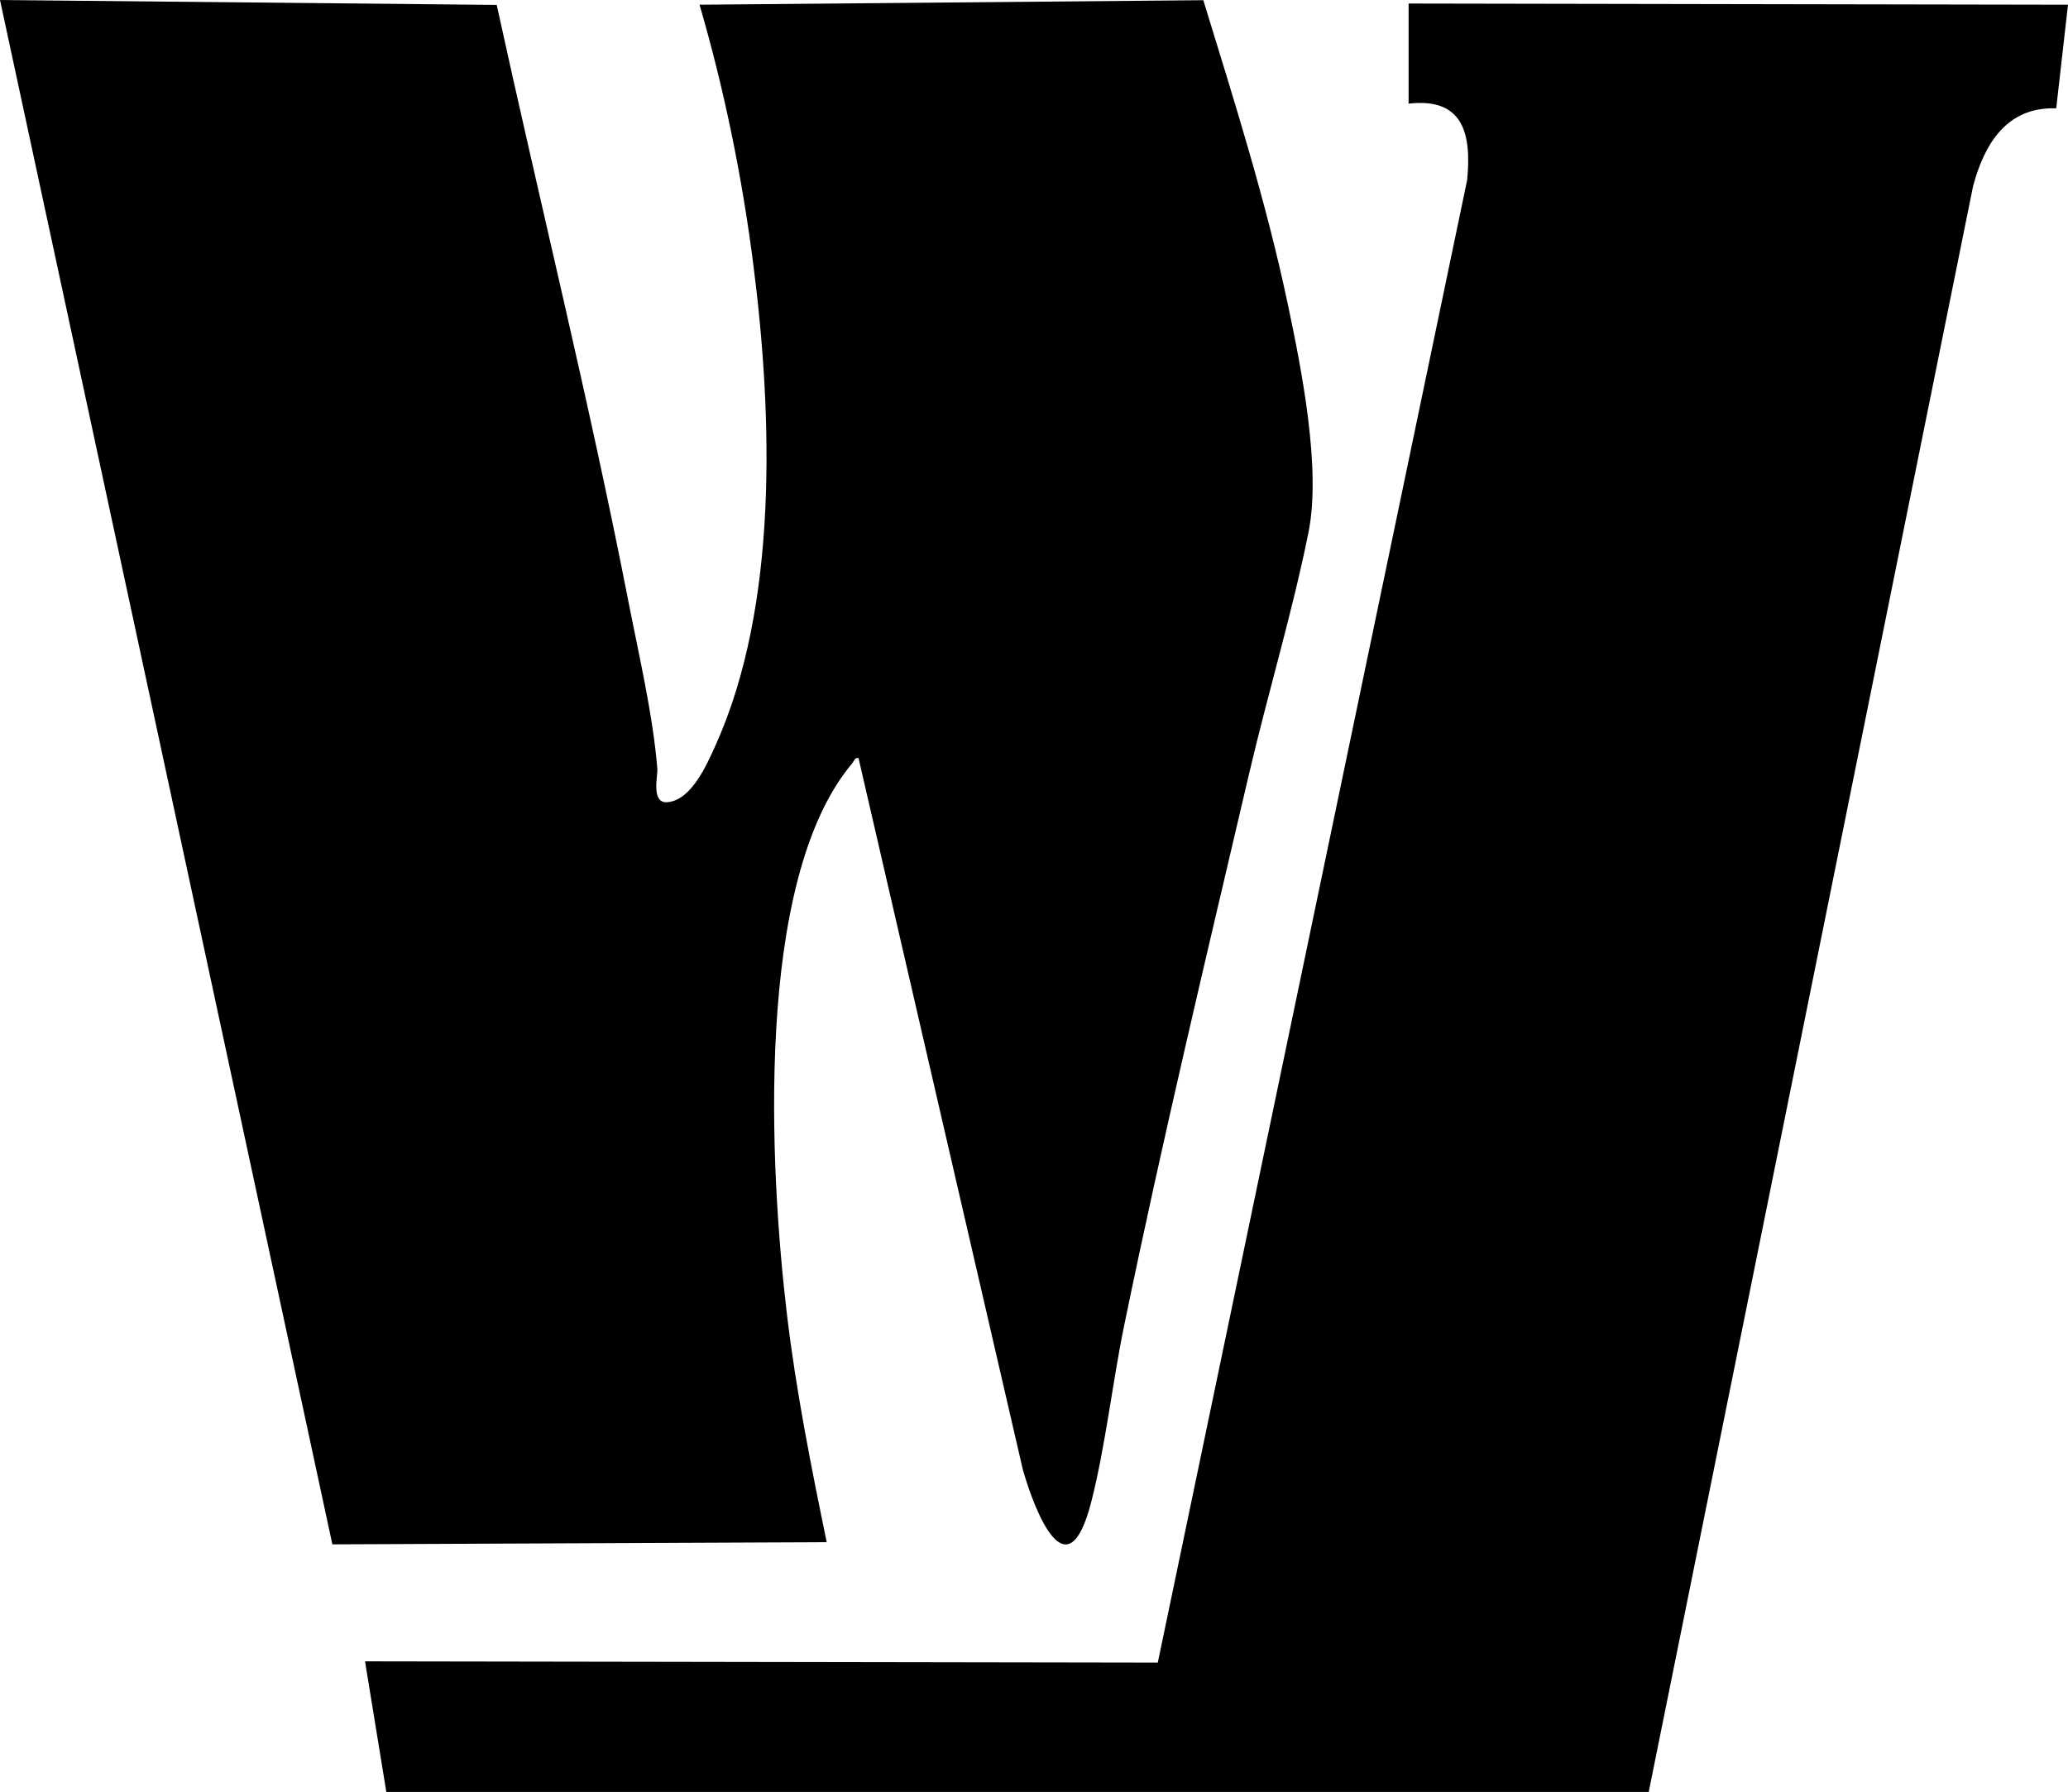
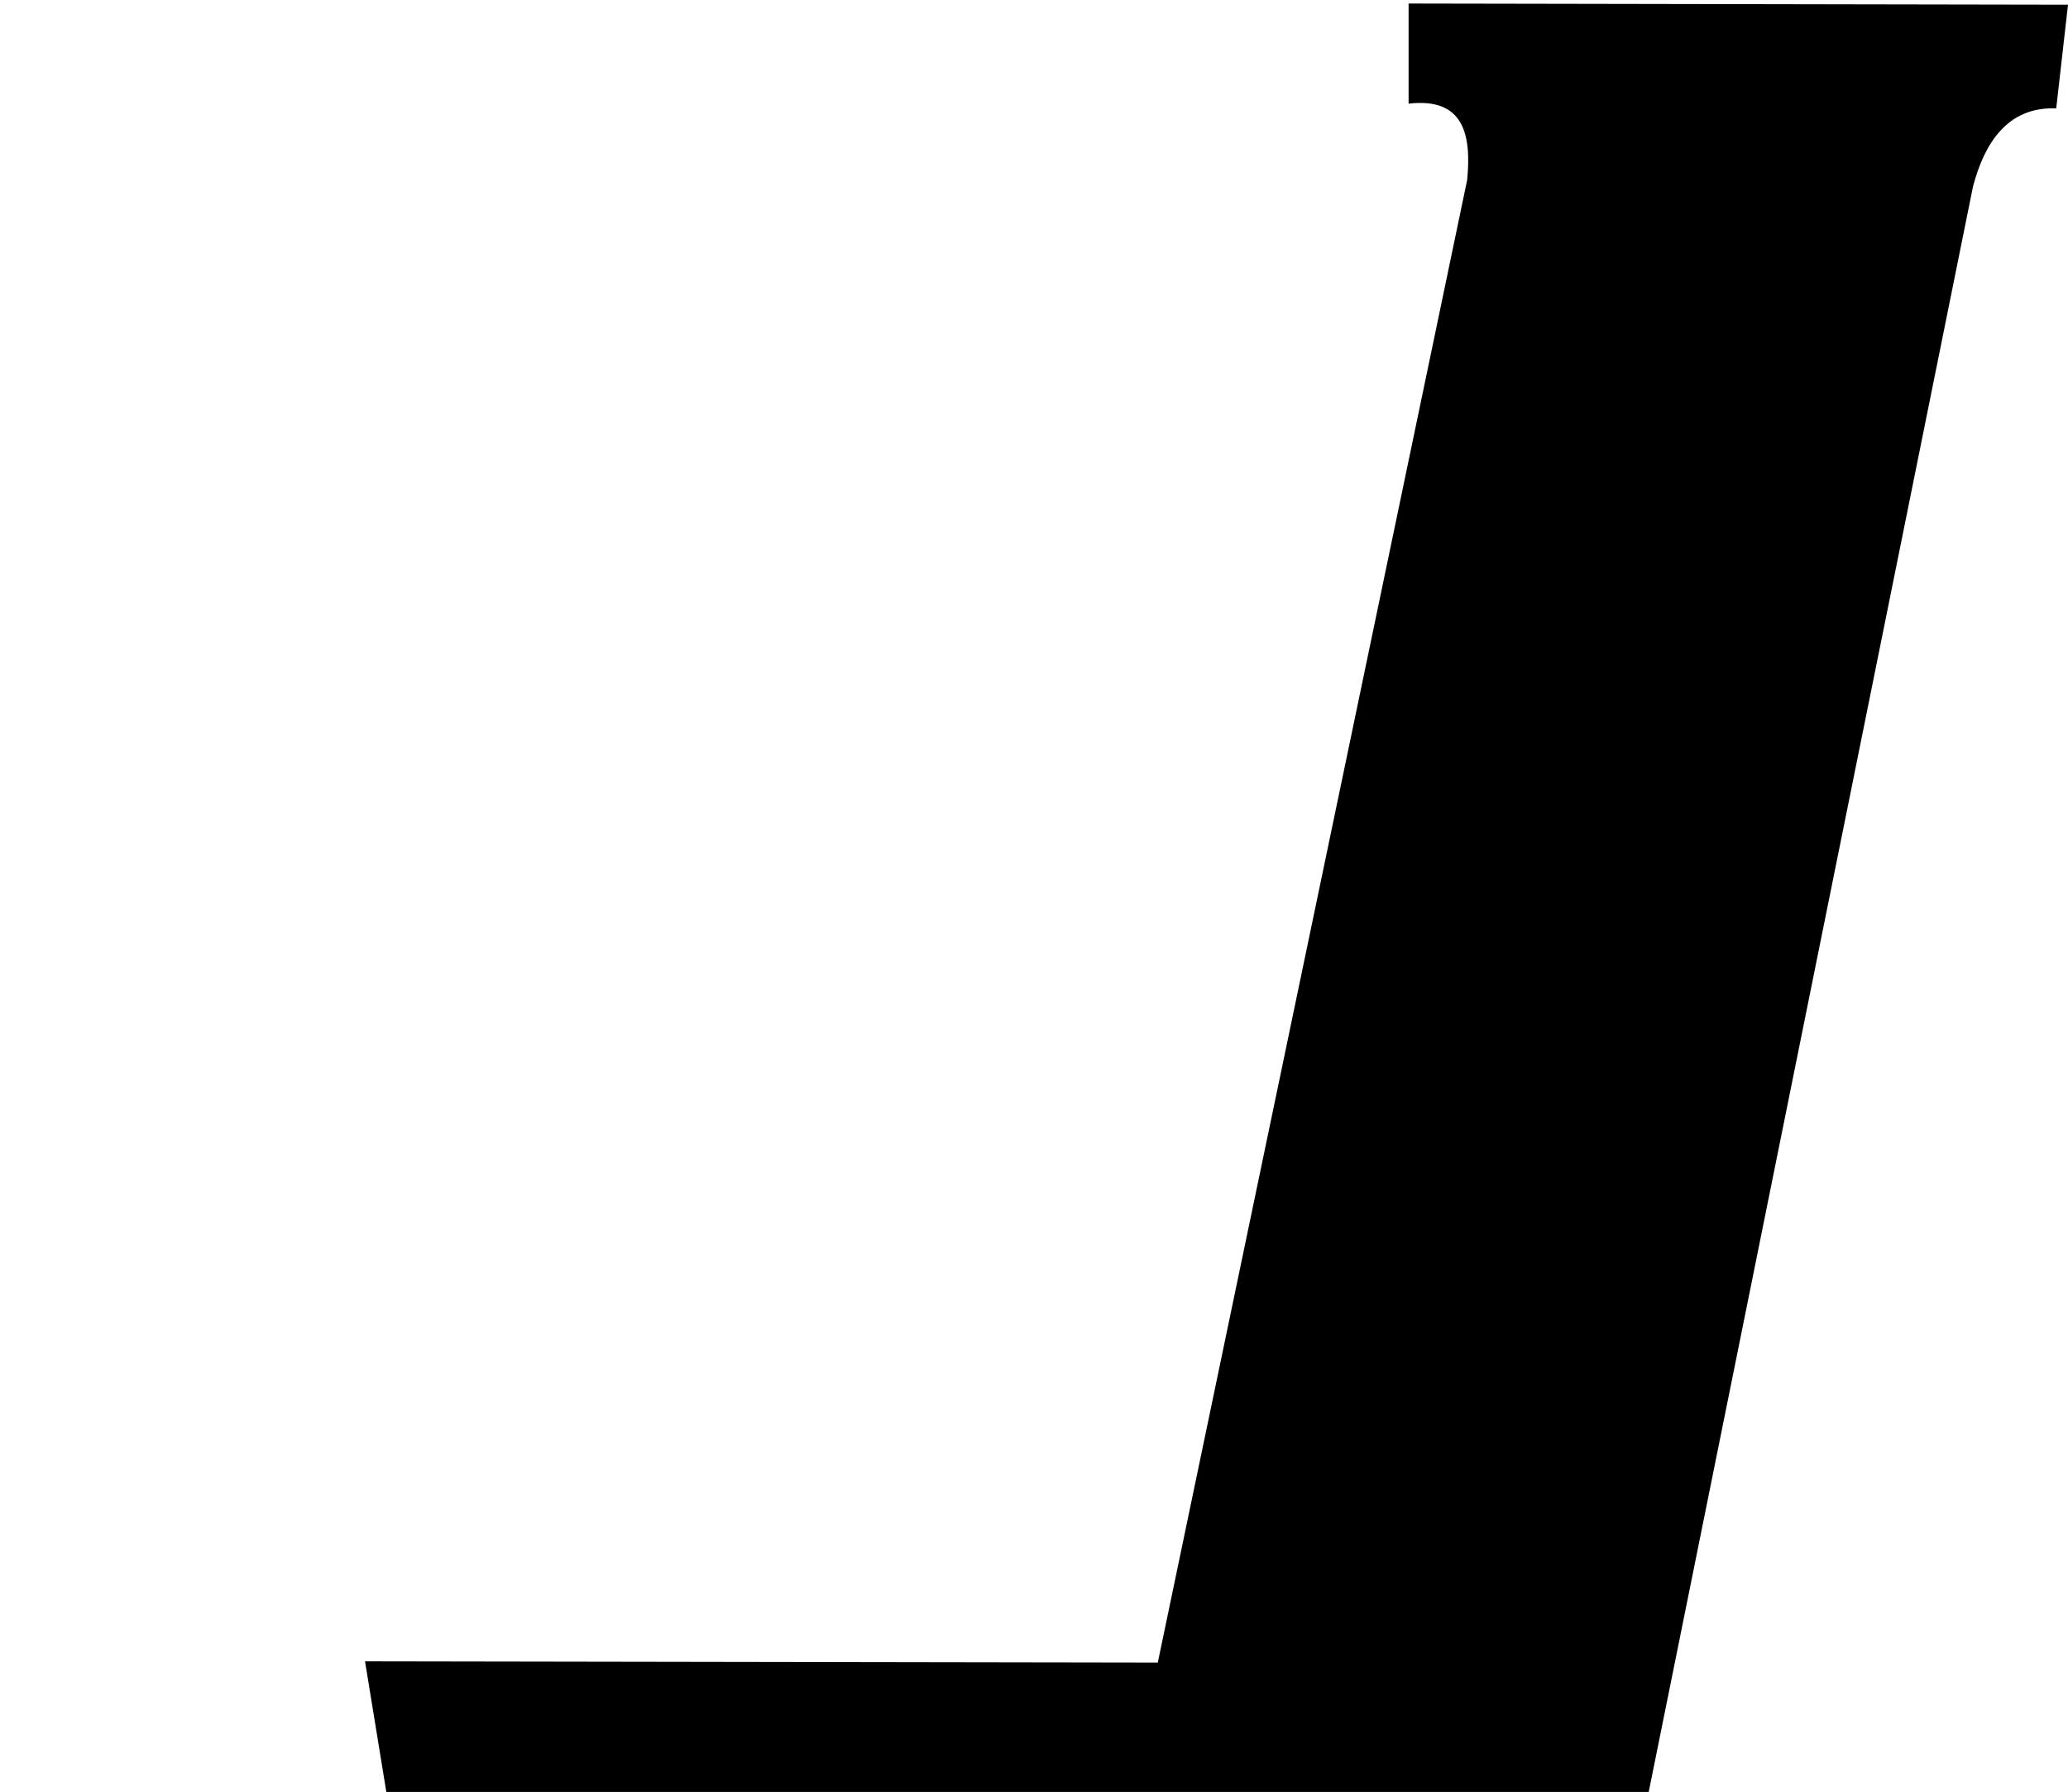
<svg xmlns="http://www.w3.org/2000/svg" id="a" viewBox="0 0 210.75 182.59">
-   <path d="M50.62.5c4.41,20.21,9.42,40.32,13.39,60.63,1.07,5.48,2.53,11.69,2.98,17.2.06.73-.67,3.55,1.02,3.41,2.47-.2,4.04-3.87,4.93-5.84,6.41-14.26,5.79-33.61,3.84-48.88-1.14-8.96-2.97-17.9-5.49-26.54L122.63.02c3.13,10.2,6.38,20.42,8.59,30.88,1.4,6.61,3.44,16.8,2.13,23.33-1.6,7.99-4.14,16.43-6.02,24.46-4.39,18.74-8.88,37.49-12.76,56.34-1.2,5.81-1.92,12.39-3.36,18-2.42,9.46-5.7,1.14-6.97-3.27l-16.75-72.52c-.4-.07-.46.33-.65.55-10.02,11.9-8.39,41.46-6.64,56.17.93,7.79,2.47,15.51,4.05,23.18l-50.38.22L0,0l50.62.5Z" />
  <path d="M143.54.36l67.21.12-1.2,10.56c-5.04-.18-7.33,3.63-8.48,7.96l-33.05,163.59H39.37s-2.17-13.31-2.17-13.31l80.79.13,31.53-151.08c.45-4.67-.37-8.41-5.97-7.77V.36Z" />
</svg>